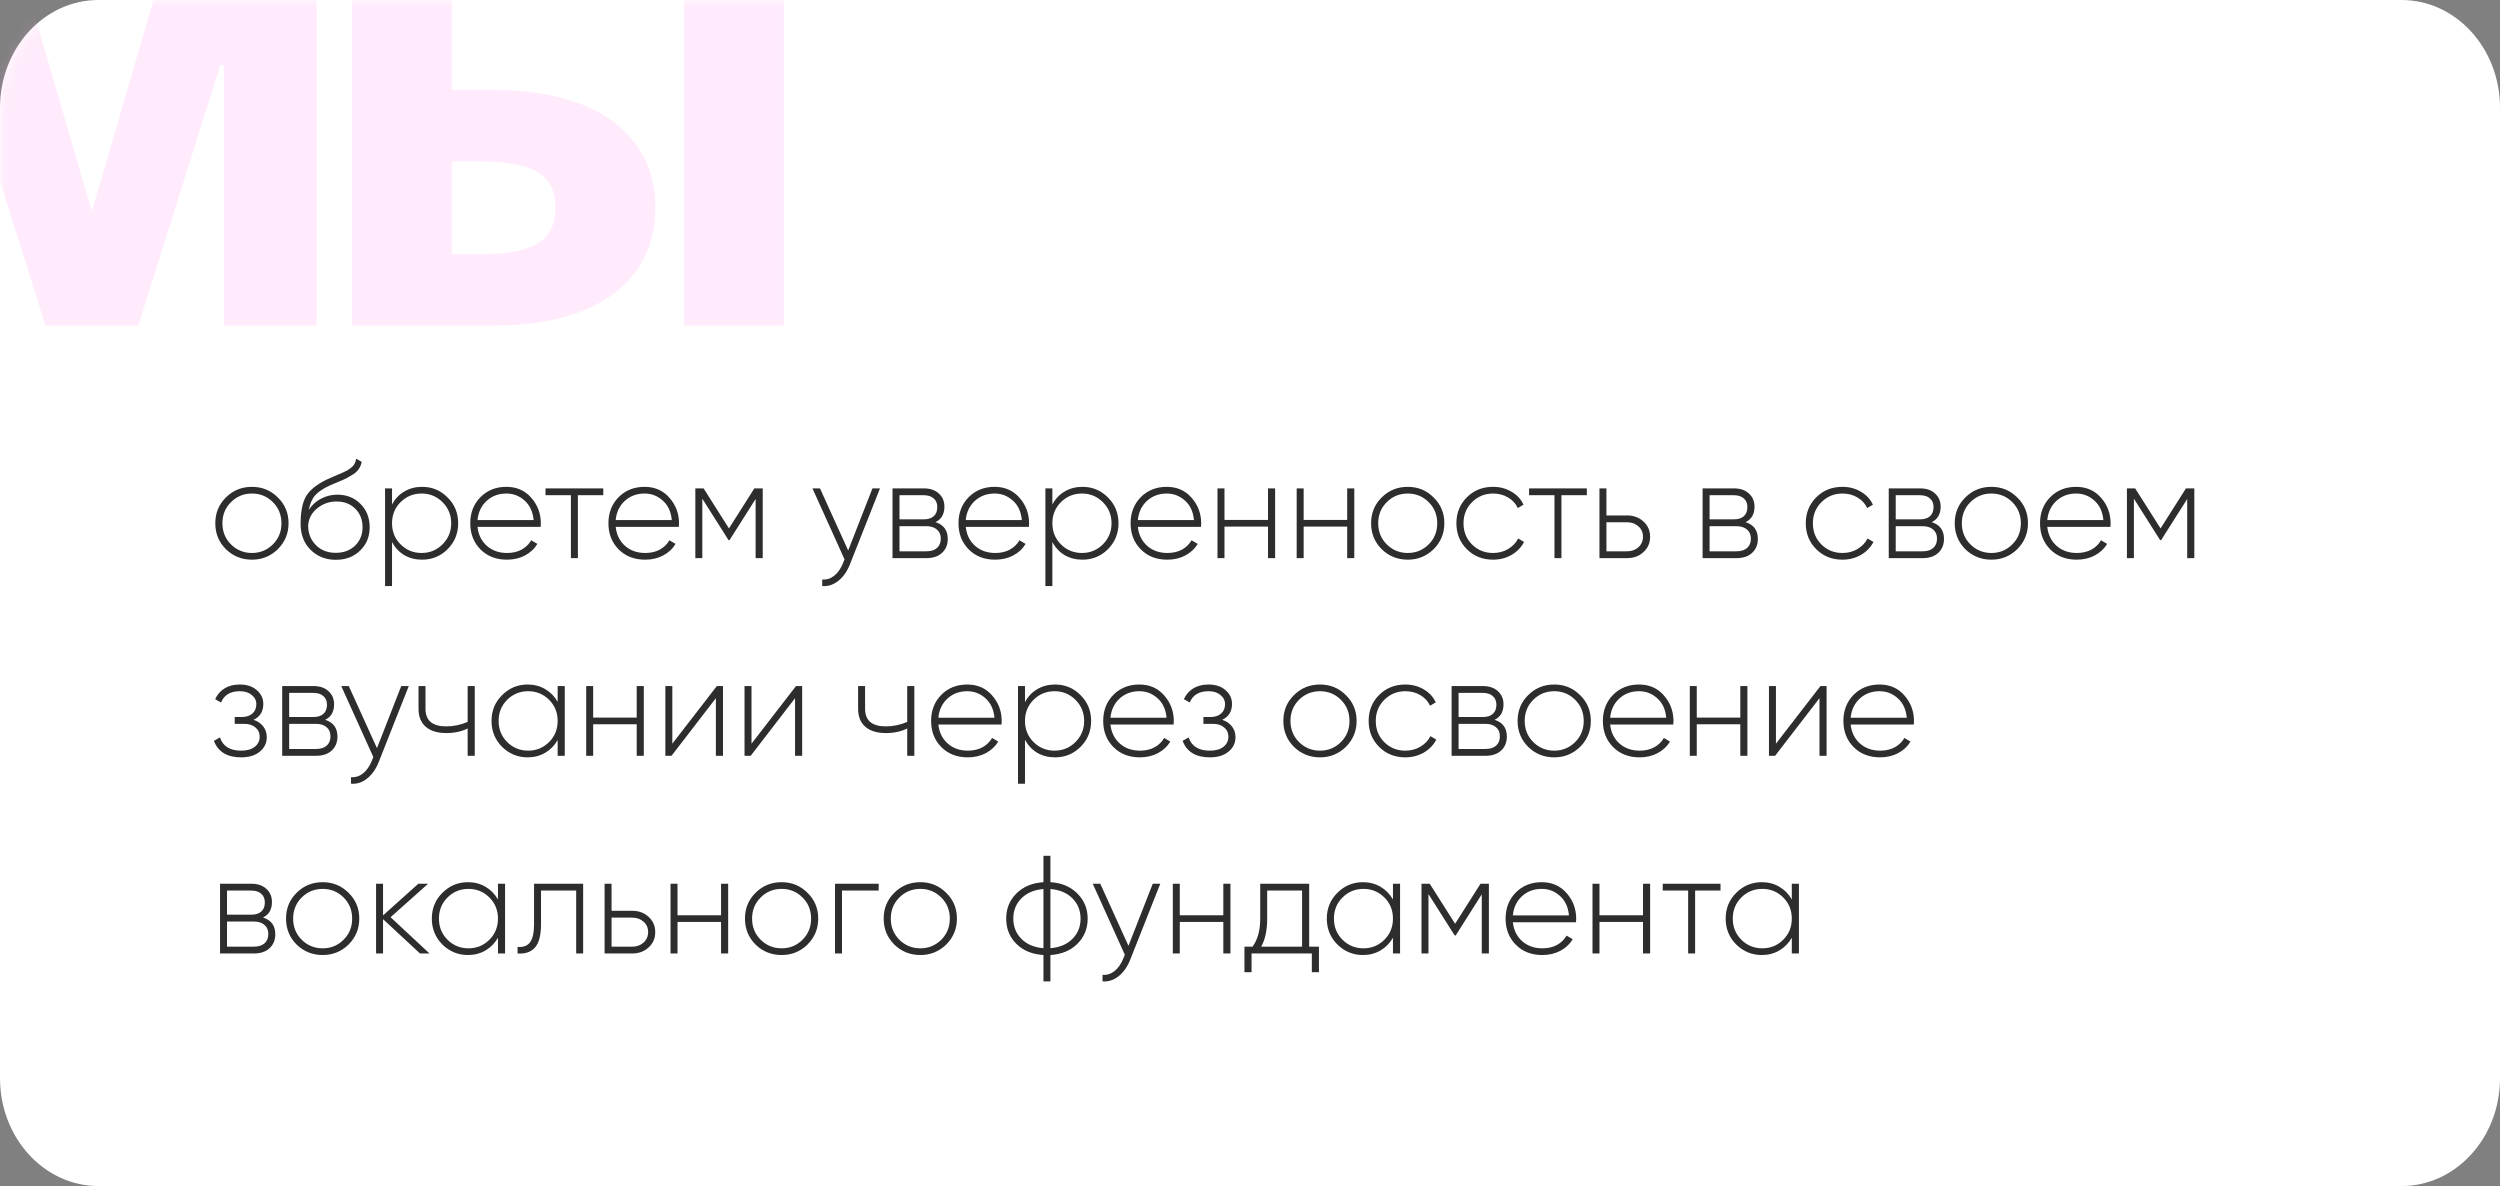
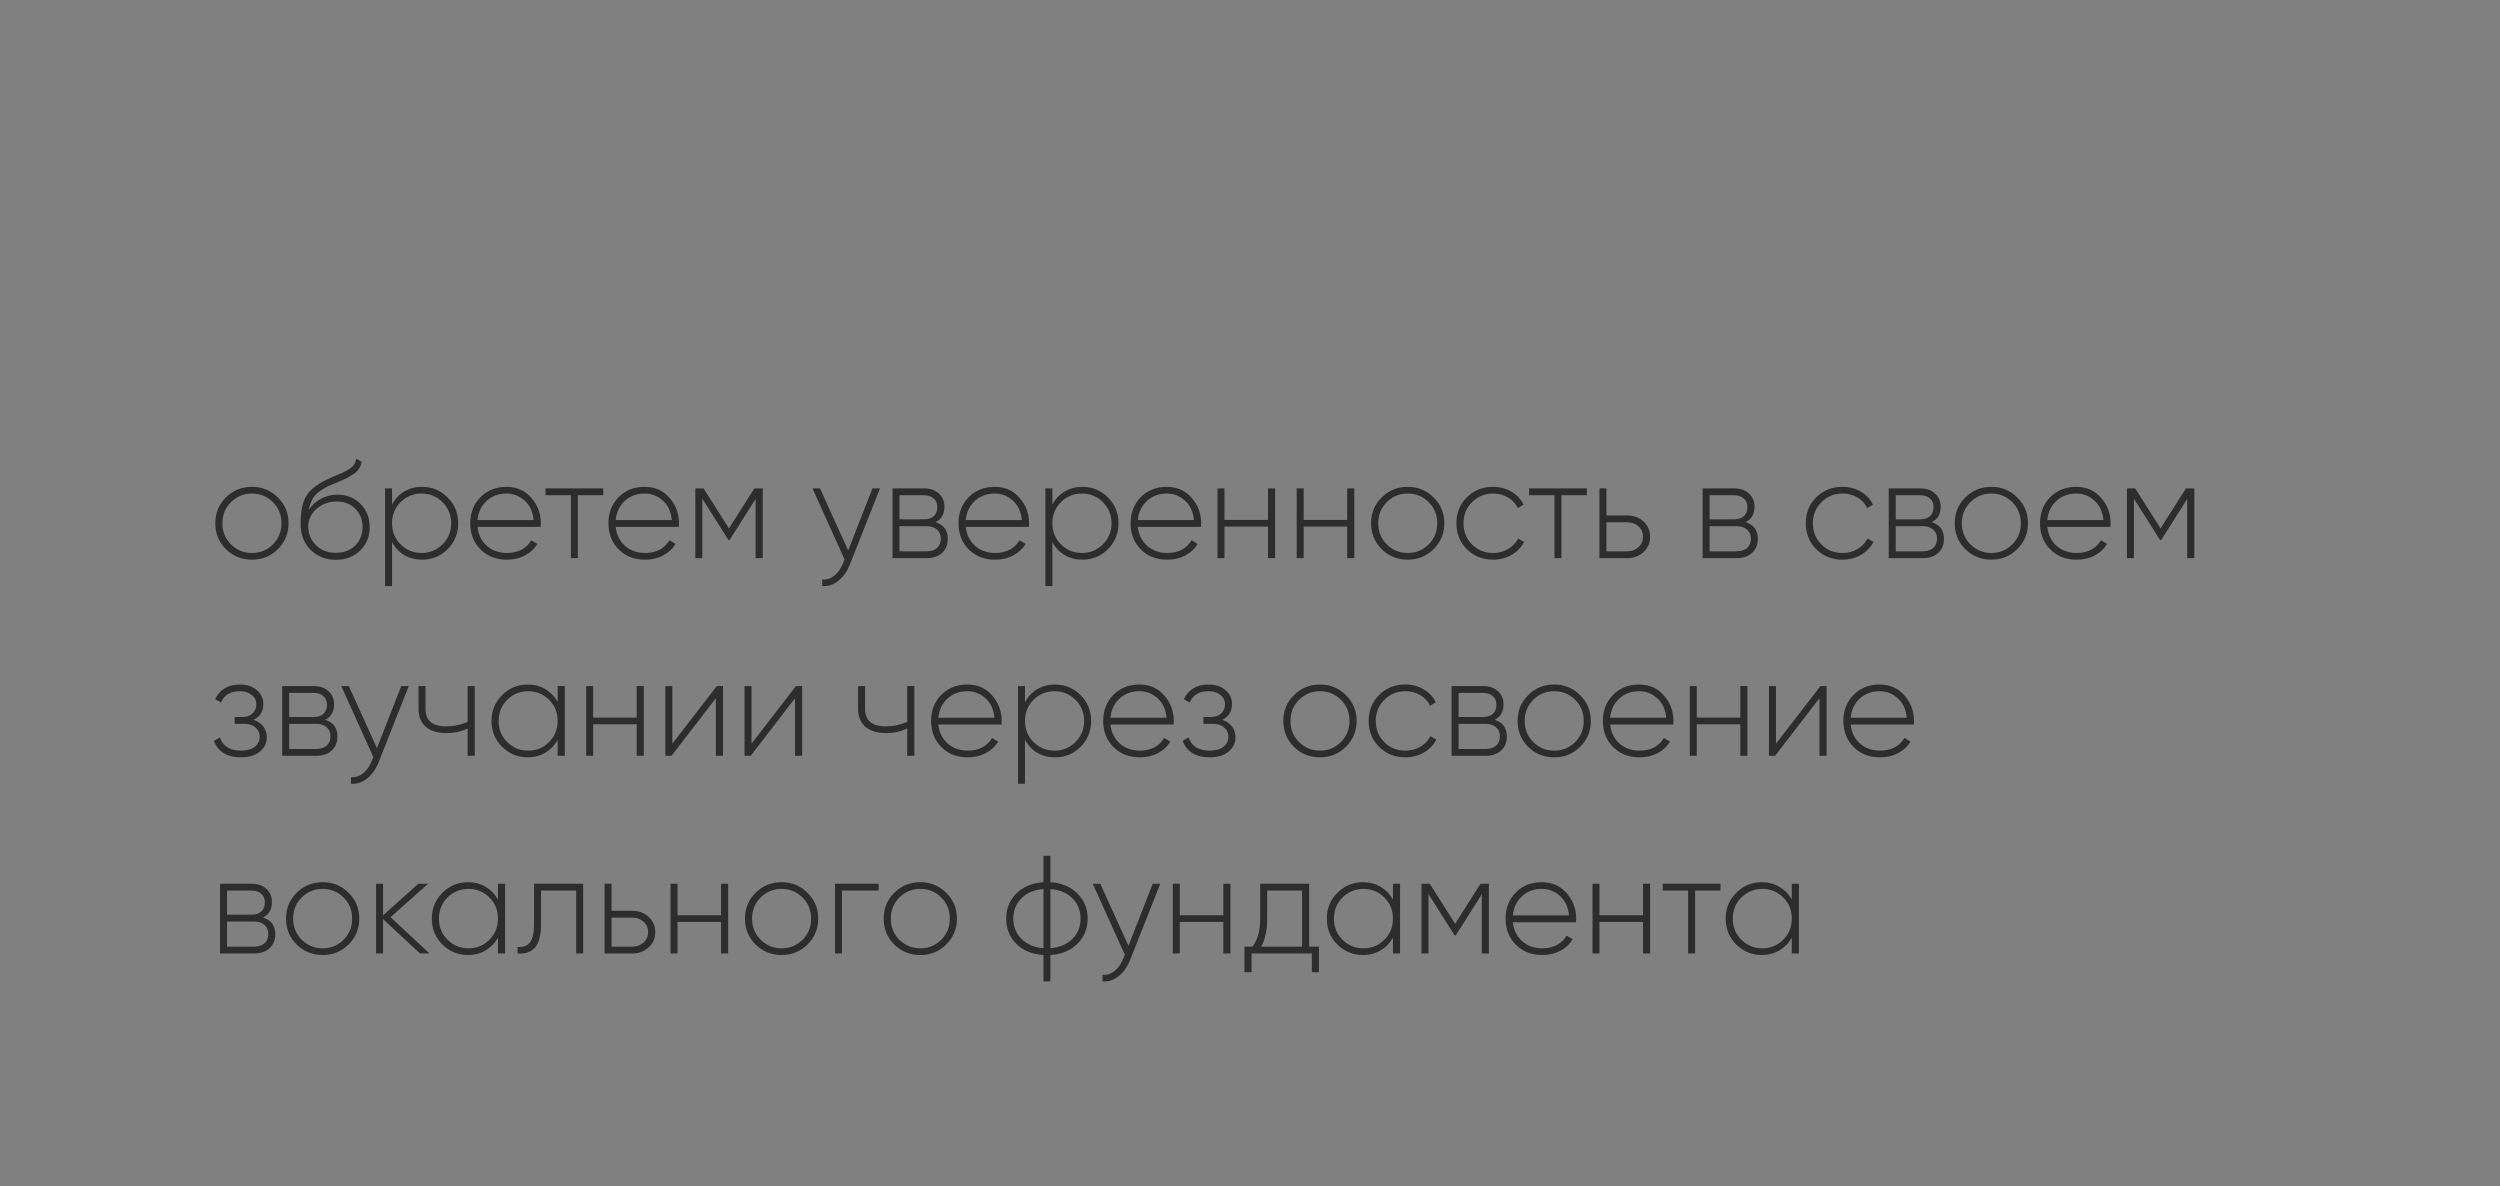
<svg xmlns="http://www.w3.org/2000/svg" width="215" height="102" viewBox="0 0 215 102" fill="none">
  <rect x="0" y="0" width="215" height="102" fill="#808080" stroke="none" />
-   <path d="M0 9.273C0 4.152 3.792 0 8.47 0H206.53C211.208 0 215 4.152 215 9.273V92.727C215 97.849 211.208 102 206.53 102H8.47C3.792 102 0 97.849 0 92.727V9.273Z" fill="white" />
  <mask id="mask0_1532_223" style="mask-type:alpha" maskUnits="userSpaceOnUse" x="0" y="0" width="215" height="102">
-     <path d="M0 9.273C0 4.152 3.792 0 8.47 0H206.53C211.208 0 215 4.152 215 9.273V92.727C215 97.849 211.208 102 206.53 102H8.47C3.792 102 0 97.849 0 92.727V9.273Z" fill="white" />
-   </mask>
+     </mask>
  <g mask="url(#mask0_1532_223)">
-     <path d="M27.234 -3.916V28H19.255V5.597H18.948L11.89 28H3.911L-3.148 5.597H-3.454V28H-11.434V-3.916H1.456L7.9 18.18L14.345 -3.916H27.234ZM30.284 28V-3.916H38.876V7.746H42.559C51.459 7.746 56.369 11.735 56.369 17.873C56.369 24.011 51.459 28 42.559 28H30.284ZM41.331 13.883H38.876V21.862H41.331C45.935 21.862 47.776 20.635 47.776 17.873C47.776 15.111 45.935 13.883 41.331 13.883ZM67.417 -3.916V28H58.824V-3.916H67.417Z" fill="#FF9DEB" fill-opacity="0.2" />
-   </g>
+     </g>
  <path d="M21.672 48.132C20.792 48.132 20.044 47.832 19.428 47.232C18.82 46.624 18.516 45.88 18.516 45C18.516 44.12 18.82 43.38 19.428 42.78C20.036 42.172 20.784 41.868 21.672 41.868C22.544 41.868 23.284 42.172 23.892 42.78C24.508 43.38 24.816 44.12 24.816 45C24.816 45.872 24.508 46.616 23.892 47.232C23.276 47.832 22.536 48.132 21.672 48.132ZM19.86 46.812C20.356 47.308 20.96 47.556 21.672 47.556C22.376 47.556 22.976 47.308 23.472 46.812C23.96 46.324 24.204 45.72 24.204 45C24.204 44.28 23.96 43.676 23.472 43.188C22.976 42.692 22.376 42.444 21.672 42.444C20.96 42.444 20.356 42.692 19.86 43.188C19.372 43.676 19.128 44.28 19.128 45C19.128 45.72 19.372 46.324 19.86 46.812ZM28.876 48.144C28.02 48.144 27.3 47.86 26.716 47.292C26.14 46.716 25.852 45.972 25.852 45.06C25.852 44.06 25.996 43.288 26.284 42.744C26.588 42.184 27.192 41.684 28.096 41.244L28.72 40.968C29.312 40.72 29.664 40.564 29.776 40.5C30.04 40.356 30.24 40.208 30.376 40.056C30.512 39.896 30.596 39.692 30.628 39.444L31.108 39.72C31.02 40.168 30.784 40.52 30.4 40.776C30.232 40.88 30.048 40.988 29.848 41.1C29.688 41.188 29.448 41.296 29.128 41.424L28.42 41.724C27.82 41.996 27.384 42.284 27.112 42.588C26.84 42.892 26.656 43.312 26.56 43.848C26.832 43.424 27.188 43.1 27.628 42.876C28.068 42.652 28.528 42.54 29.008 42.54C29.808 42.54 30.472 42.804 31 43.332C31.528 43.86 31.792 44.532 31.792 45.348C31.792 46.156 31.516 46.824 30.964 47.352C30.428 47.88 29.732 48.144 28.876 48.144ZM28.876 47.544C29.548 47.544 30.1 47.34 30.532 46.932C30.964 46.508 31.18 45.98 31.18 45.348C31.18 44.7 30.972 44.168 30.556 43.752C30.14 43.336 29.6 43.128 28.936 43.128C28.328 43.128 27.78 43.32 27.292 43.704C26.812 44.088 26.548 44.584 26.5 45.192C26.5 45.872 26.724 46.436 27.172 46.884C27.612 47.324 28.18 47.544 28.876 47.544ZM36.295 41.868C37.159 41.868 37.891 42.172 38.491 42.78C39.099 43.38 39.403 44.12 39.403 45C39.403 45.88 39.099 46.624 38.491 47.232C37.891 47.832 37.159 48.132 36.295 48.132C35.727 48.132 35.215 48 34.759 47.736C34.311 47.464 33.963 47.088 33.715 46.608V50.4H33.115V42H33.715V43.392C33.963 42.912 34.311 42.54 34.759 42.276C35.215 42.004 35.727 41.868 36.295 41.868ZM34.447 46.812C34.943 47.308 35.547 47.556 36.259 47.556C36.963 47.556 37.563 47.308 38.059 46.812C38.555 46.316 38.803 45.712 38.803 45C38.803 44.288 38.555 43.684 38.059 43.188C37.563 42.692 36.963 42.444 36.259 42.444C35.547 42.444 34.943 42.692 34.447 43.188C33.959 43.676 33.715 44.28 33.715 45C33.715 45.72 33.959 46.324 34.447 46.812ZM43.55 41.868C44.43 41.868 45.142 42.18 45.686 42.804C46.238 43.428 46.514 44.168 46.514 45.024C46.514 45.04 46.51 45.088 46.502 45.168C46.502 45.248 46.502 45.296 46.502 45.312H41.066C41.138 45.984 41.406 46.528 41.87 46.944C42.334 47.352 42.914 47.556 43.61 47.556C44.082 47.556 44.498 47.46 44.858 47.268C45.218 47.068 45.494 46.8 45.686 46.464L46.214 46.776C45.966 47.192 45.61 47.524 45.146 47.772C44.69 48.012 44.174 48.132 43.598 48.132C42.67 48.132 41.914 47.84 41.33 47.256C40.738 46.664 40.442 45.912 40.442 45C40.442 44.104 40.73 43.36 41.306 42.768C41.898 42.168 42.646 41.868 43.55 41.868ZM43.55 42.444C42.878 42.444 42.31 42.656 41.846 43.08C41.39 43.504 41.13 44.052 41.066 44.724H45.89C45.826 44.012 45.57 43.456 45.122 43.056C44.674 42.648 44.15 42.444 43.55 42.444ZM46.914 42H51.882V42.588H49.698V48H49.098V42.588H46.914V42ZM55.433 41.868C56.313 41.868 57.025 42.18 57.569 42.804C58.121 43.428 58.397 44.168 58.397 45.024C58.397 45.04 58.393 45.088 58.385 45.168C58.385 45.248 58.385 45.296 58.385 45.312H52.949C53.021 45.984 53.289 46.528 53.753 46.944C54.217 47.352 54.797 47.556 55.493 47.556C55.965 47.556 56.381 47.46 56.741 47.268C57.101 47.068 57.377 46.8 57.569 46.464L58.097 46.776C57.849 47.192 57.493 47.524 57.029 47.772C56.573 48.012 56.057 48.132 55.481 48.132C54.553 48.132 53.797 47.84 53.213 47.256C52.621 46.664 52.325 45.912 52.325 45C52.325 44.104 52.613 43.36 53.189 42.768C53.781 42.168 54.529 41.868 55.433 41.868ZM55.433 42.444C54.761 42.444 54.193 42.656 53.729 43.08C53.273 43.504 53.013 44.052 52.949 44.724H57.773C57.709 44.012 57.453 43.456 57.005 43.056C56.557 42.648 56.033 42.444 55.433 42.444ZM64.875 42H65.595V48H64.983V42.912L62.739 46.452H62.655L60.399 42.888V48H59.799V42H60.507L62.691 45.444L64.875 42ZM72.943 47.34L75.031 42H75.679L73.087 48.552C72.847 49.152 72.515 49.62 72.091 49.956C71.667 50.292 71.207 50.44 70.711 50.4V49.836C71.087 49.868 71.431 49.76 71.743 49.512C72.055 49.264 72.307 48.904 72.499 48.432L72.631 48.108L69.871 42H70.519L72.943 47.34ZM80.452 44.904C81.156 45.128 81.508 45.608 81.508 46.344C81.508 46.84 81.344 47.24 81.016 47.544C80.696 47.848 80.244 48 79.66 48H76.756V42H79.432C79.992 42 80.428 42.148 80.74 42.444C81.06 42.732 81.22 43.108 81.22 43.572C81.22 44.212 80.964 44.656 80.452 44.904ZM79.432 42.588H77.356V44.664H79.432C79.816 44.664 80.108 44.572 80.308 44.388C80.508 44.204 80.608 43.944 80.608 43.608C80.608 43.288 80.504 43.04 80.296 42.864C80.096 42.68 79.808 42.588 79.432 42.588ZM77.356 47.412H79.66C80.06 47.412 80.368 47.316 80.584 47.124C80.8 46.932 80.908 46.664 80.908 46.32C80.908 45.984 80.796 45.724 80.572 45.54C80.356 45.348 80.052 45.252 79.66 45.252H77.356V47.412ZM85.538 41.868C86.418 41.868 87.13 42.18 87.674 42.804C88.226 43.428 88.502 44.168 88.502 45.024C88.502 45.04 88.498 45.088 88.49 45.168C88.49 45.248 88.49 45.296 88.49 45.312H83.054C83.126 45.984 83.394 46.528 83.858 46.944C84.322 47.352 84.902 47.556 85.598 47.556C86.07 47.556 86.486 47.46 86.846 47.268C87.206 47.068 87.482 46.8 87.674 46.464L88.202 46.776C87.954 47.192 87.598 47.524 87.134 47.772C86.678 48.012 86.162 48.132 85.586 48.132C84.658 48.132 83.902 47.84 83.318 47.256C82.726 46.664 82.43 45.912 82.43 45C82.43 44.104 82.718 43.36 83.294 42.768C83.886 42.168 84.634 41.868 85.538 41.868ZM85.538 42.444C84.866 42.444 84.298 42.656 83.834 43.08C83.378 43.504 83.118 44.052 83.054 44.724H87.878C87.814 44.012 87.558 43.456 87.11 43.056C86.662 42.648 86.138 42.444 85.538 42.444ZM93.085 41.868C93.948 41.868 94.68 42.172 95.281 42.78C95.888 43.38 96.192 44.12 96.192 45C96.192 45.88 95.888 46.624 95.281 47.232C94.68 47.832 93.948 48.132 93.085 48.132C92.516 48.132 92.004 48 91.549 47.736C91.1 47.464 90.752 47.088 90.504 46.608V50.4H89.904V42H90.504V43.392C90.752 42.912 91.1 42.54 91.549 42.276C92.004 42.004 92.516 41.868 93.085 41.868ZM91.237 46.812C91.733 47.308 92.337 47.556 93.049 47.556C93.752 47.556 94.353 47.308 94.849 46.812C95.344 46.316 95.593 45.712 95.593 45C95.593 44.288 95.344 43.684 94.849 43.188C94.353 42.692 93.752 42.444 93.049 42.444C92.337 42.444 91.733 42.692 91.237 43.188C90.749 43.676 90.504 44.28 90.504 45C90.504 45.72 90.749 46.324 91.237 46.812ZM100.339 41.868C101.219 41.868 101.931 42.18 102.475 42.804C103.027 43.428 103.303 44.168 103.303 45.024C103.303 45.04 103.299 45.088 103.291 45.168C103.291 45.248 103.291 45.296 103.291 45.312H97.855C97.927 45.984 98.195 46.528 98.659 46.944C99.123 47.352 99.703 47.556 100.399 47.556C100.871 47.556 101.287 47.46 101.647 47.268C102.007 47.068 102.283 46.8 102.475 46.464L103.003 46.776C102.755 47.192 102.399 47.524 101.935 47.772C101.479 48.012 100.963 48.132 100.387 48.132C99.459 48.132 98.703 47.84 98.119 47.256C97.527 46.664 97.231 45.912 97.231 45C97.231 44.104 97.519 43.36 98.095 42.768C98.687 42.168 99.435 41.868 100.339 41.868ZM100.339 42.444C99.667 42.444 99.099 42.656 98.635 43.08C98.179 43.504 97.919 44.052 97.855 44.724H102.679C102.615 44.012 102.359 43.456 101.911 43.056C101.463 42.648 100.939 42.444 100.339 42.444ZM109.049 44.712V42H109.661V48H109.049V45.288H105.305V48H104.705V42H105.305V44.712H109.049ZM115.858 44.712V42H116.47V48H115.858V45.288H112.114V48H111.514V42H112.114V44.712H115.858ZM121.07 48.132C120.19 48.132 119.442 47.832 118.826 47.232C118.218 46.624 117.914 45.88 117.914 45C117.914 44.12 118.218 43.38 118.826 42.78C119.434 42.172 120.182 41.868 121.07 41.868C121.942 41.868 122.682 42.172 123.29 42.78C123.906 43.38 124.214 44.12 124.214 45C124.214 45.872 123.906 46.616 123.29 47.232C122.674 47.832 121.934 48.132 121.07 48.132ZM119.258 46.812C119.754 47.308 120.358 47.556 121.07 47.556C121.774 47.556 122.374 47.308 122.87 46.812C123.358 46.324 123.602 45.72 123.602 45C123.602 44.28 123.358 43.676 122.87 43.188C122.374 42.692 121.774 42.444 121.07 42.444C120.358 42.444 119.754 42.692 119.258 43.188C118.77 43.676 118.526 44.28 118.526 45C118.526 45.72 118.77 46.324 119.258 46.812ZM128.406 48.132C127.502 48.132 126.75 47.832 126.15 47.232C125.55 46.632 125.25 45.888 125.25 45C125.25 44.112 125.55 43.368 126.15 42.768C126.75 42.168 127.502 41.868 128.406 41.868C128.99 41.868 129.518 42.008 129.99 42.288C130.462 42.56 130.806 42.932 131.022 43.404L130.53 43.692C130.354 43.308 130.074 43.004 129.69 42.78C129.314 42.556 128.886 42.444 128.406 42.444C127.694 42.444 127.09 42.692 126.594 43.188C126.106 43.676 125.862 44.28 125.862 45C125.862 45.728 126.106 46.336 126.594 46.824C127.082 47.312 127.686 47.556 128.406 47.556C128.886 47.556 129.314 47.444 129.69 47.22C130.074 46.996 130.366 46.692 130.566 46.308L131.07 46.608C130.83 47.072 130.47 47.444 129.99 47.724C129.51 47.996 128.982 48.132 128.406 48.132ZM131.5 42H136.468V42.588H134.284V48H133.684V42.588H131.5V42ZM138.153 44.328H139.929C140.489 44.328 140.957 44.5 141.333 44.844C141.717 45.188 141.909 45.628 141.909 46.164C141.909 46.7 141.717 47.14 141.333 47.484C140.957 47.828 140.489 48 139.929 48H137.553V42H138.153V44.328ZM138.153 47.412H139.929C140.321 47.412 140.645 47.296 140.901 47.064C141.165 46.824 141.297 46.524 141.297 46.164C141.297 45.788 141.165 45.488 140.901 45.264C140.645 45.032 140.321 44.916 139.929 44.916H138.153V47.412ZM150.12 44.904C150.824 45.128 151.176 45.608 151.176 46.344C151.176 46.84 151.012 47.24 150.684 47.544C150.364 47.848 149.912 48 149.328 48H146.424V42H149.1C149.66 42 150.096 42.148 150.408 42.444C150.728 42.732 150.888 43.108 150.888 43.572C150.888 44.212 150.632 44.656 150.12 44.904ZM149.1 42.588H147.024V44.664H149.1C149.484 44.664 149.776 44.572 149.976 44.388C150.176 44.204 150.276 43.944 150.276 43.608C150.276 43.288 150.172 43.04 149.964 42.864C149.764 42.68 149.476 42.588 149.1 42.588ZM147.024 47.412H149.328C149.728 47.412 150.036 47.316 150.252 47.124C150.468 46.932 150.576 46.664 150.576 46.32C150.576 45.984 150.464 45.724 150.24 45.54C150.024 45.348 149.72 45.252 149.328 45.252H147.024V47.412ZM158.453 48.132C157.549 48.132 156.797 47.832 156.197 47.232C155.597 46.632 155.297 45.888 155.297 45C155.297 44.112 155.597 43.368 156.197 42.768C156.797 42.168 157.549 41.868 158.453 41.868C159.037 41.868 159.565 42.008 160.037 42.288C160.509 42.56 160.853 42.932 161.069 43.404L160.577 43.692C160.401 43.308 160.121 43.004 159.737 42.78C159.361 42.556 158.933 42.444 158.453 42.444C157.741 42.444 157.137 42.692 156.641 43.188C156.153 43.676 155.909 44.28 155.909 45C155.909 45.728 156.153 46.336 156.641 46.824C157.129 47.312 157.733 47.556 158.453 47.556C158.933 47.556 159.361 47.444 159.737 47.22C160.121 46.996 160.413 46.692 160.613 46.308L161.117 46.608C160.877 47.072 160.517 47.444 160.037 47.724C159.557 47.996 159.029 48.132 158.453 48.132ZM166.128 44.904C166.832 45.128 167.184 45.608 167.184 46.344C167.184 46.84 167.02 47.24 166.692 47.544C166.372 47.848 165.92 48 165.336 48H162.432V42H165.108C165.668 42 166.104 42.148 166.416 42.444C166.736 42.732 166.896 43.108 166.896 43.572C166.896 44.212 166.64 44.656 166.128 44.904ZM165.108 42.588H163.032V44.664H165.108C165.492 44.664 165.784 44.572 165.984 44.388C166.184 44.204 166.284 43.944 166.284 43.608C166.284 43.288 166.18 43.04 165.972 42.864C165.772 42.68 165.484 42.588 165.108 42.588ZM163.032 47.412H165.336C165.736 47.412 166.044 47.316 166.26 47.124C166.476 46.932 166.584 46.664 166.584 46.32C166.584 45.984 166.472 45.724 166.248 45.54C166.032 45.348 165.728 45.252 165.336 45.252H163.032V47.412ZM171.262 48.132C170.382 48.132 169.634 47.832 169.018 47.232C168.41 46.624 168.106 45.88 168.106 45C168.106 44.12 168.41 43.38 169.018 42.78C169.626 42.172 170.374 41.868 171.262 41.868C172.134 41.868 172.874 42.172 173.482 42.78C174.098 43.38 174.406 44.12 174.406 45C174.406 45.872 174.098 46.616 173.482 47.232C172.866 47.832 172.126 48.132 171.262 48.132ZM169.45 46.812C169.946 47.308 170.55 47.556 171.262 47.556C171.966 47.556 172.566 47.308 173.062 46.812C173.55 46.324 173.794 45.72 173.794 45C173.794 44.28 173.55 43.676 173.062 43.188C172.566 42.692 171.966 42.444 171.262 42.444C170.55 42.444 169.946 42.692 169.45 43.188C168.962 43.676 168.718 44.28 168.718 45C168.718 45.72 168.962 46.324 169.45 46.812ZM178.55 41.868C179.43 41.868 180.142 42.18 180.686 42.804C181.238 43.428 181.514 44.168 181.514 45.024C181.514 45.04 181.51 45.088 181.502 45.168C181.502 45.248 181.502 45.296 181.502 45.312H176.066C176.138 45.984 176.406 46.528 176.87 46.944C177.334 47.352 177.914 47.556 178.61 47.556C179.082 47.556 179.498 47.46 179.858 47.268C180.218 47.068 180.494 46.8 180.686 46.464L181.214 46.776C180.966 47.192 180.61 47.524 180.146 47.772C179.69 48.012 179.174 48.132 178.598 48.132C177.67 48.132 176.914 47.84 176.33 47.256C175.738 46.664 175.442 45.912 175.442 45C175.442 44.104 175.73 43.36 176.306 42.768C176.898 42.168 177.646 41.868 178.55 41.868ZM178.55 42.444C177.878 42.444 177.31 42.656 176.846 43.08C176.39 43.504 176.13 44.052 176.066 44.724H180.89C180.826 44.012 180.57 43.456 180.122 43.056C179.674 42.648 179.15 42.444 178.55 42.444ZM187.992 42H188.712V48H188.1V42.912L185.856 46.452H185.772L183.516 42.888V48H182.916V42H183.624L185.808 45.444L187.992 42ZM21.804 61.904C22.164 62.024 22.444 62.216 22.644 62.48C22.844 62.744 22.944 63.048 22.944 63.392C22.944 63.896 22.744 64.312 22.344 64.64C21.952 64.968 21.416 65.132 20.736 65.132C19.536 65.132 18.756 64.66 18.396 63.716L18.912 63.416C19.168 64.176 19.776 64.556 20.736 64.556C21.232 64.556 21.62 64.448 21.9 64.232C22.188 64.008 22.332 63.716 22.332 63.356C22.332 63.028 22.212 62.764 21.972 62.564C21.732 62.356 21.412 62.252 21.012 62.252H20.184V61.664H20.784C21.176 61.664 21.484 61.564 21.708 61.364C21.932 61.164 22.044 60.896 22.044 60.56C22.044 60.24 21.912 59.976 21.648 59.768C21.392 59.552 21.052 59.444 20.628 59.444C19.812 59.444 19.272 59.768 19.008 60.416L18.504 60.128C18.68 59.736 18.948 59.428 19.308 59.204C19.668 58.98 20.108 58.868 20.628 58.868C21.236 58.868 21.724 59.032 22.092 59.36C22.46 59.68 22.644 60.072 22.644 60.536C22.644 61.184 22.364 61.64 21.804 61.904ZM27.964 61.904C28.668 62.128 29.02 62.608 29.02 63.344C29.02 63.84 28.856 64.24 28.528 64.544C28.208 64.848 27.756 65 27.172 65H24.268V59H26.944C27.504 59 27.94 59.148 28.252 59.444C28.572 59.732 28.732 60.108 28.732 60.572C28.732 61.212 28.476 61.656 27.964 61.904ZM26.944 59.588H24.868V61.664H26.944C27.328 61.664 27.62 61.572 27.82 61.388C28.02 61.204 28.12 60.944 28.12 60.608C28.12 60.288 28.016 60.04 27.808 59.864C27.608 59.68 27.32 59.588 26.944 59.588ZM24.868 64.412H27.172C27.572 64.412 27.88 64.316 28.096 64.124C28.312 63.932 28.42 63.664 28.42 63.32C28.42 62.984 28.308 62.724 28.084 62.54C27.868 62.348 27.564 62.252 27.172 62.252H24.868V64.412ZM32.419 64.34L34.507 59H35.155L32.563 65.552C32.323 66.152 31.991 66.62 31.567 66.956C31.143 67.292 30.683 67.44 30.187 67.4V66.836C30.563 66.868 30.907 66.76 31.219 66.512C31.531 66.264 31.783 65.904 31.975 65.432L32.107 65.108L29.347 59H29.995L32.419 64.34ZM40.217 62.084V59H40.829V65H40.217V62.648C39.689 62.912 39.081 63.044 38.393 63.044C37.625 63.044 37.033 62.864 36.617 62.504C36.201 62.144 35.993 61.628 35.993 60.956V59H36.593V60.956C36.593 61.964 37.185 62.468 38.369 62.468C39.017 62.468 39.633 62.34 40.217 62.084ZM47.958 60.356V59H48.57V65H47.958V63.644C47.694 64.108 47.338 64.472 46.89 64.736C46.442 65 45.938 65.132 45.378 65.132C44.53 65.132 43.798 64.832 43.182 64.232C42.574 63.624 42.27 62.88 42.27 62C42.27 61.12 42.574 60.38 43.182 59.78C43.79 59.172 44.522 58.868 45.378 58.868C45.938 58.868 46.442 59 46.89 59.264C47.338 59.528 47.694 59.892 47.958 60.356ZM43.614 63.812C44.11 64.308 44.714 64.556 45.426 64.556C46.13 64.556 46.73 64.308 47.226 63.812C47.714 63.324 47.958 62.72 47.958 62C47.958 61.28 47.714 60.676 47.226 60.188C46.73 59.692 46.13 59.444 45.426 59.444C44.714 59.444 44.11 59.692 43.614 60.188C43.126 60.676 42.882 61.28 42.882 62C42.882 62.72 43.126 63.324 43.614 63.812ZM54.756 61.712V59H55.368V65H54.756V62.288H51.012V65H50.412V59H51.012V61.712H54.756ZM57.821 63.956L61.649 59H62.177V65H61.565V60.044L57.749 65H57.221V59H57.821V63.956ZM64.629 63.956L68.457 59H68.986V65H68.374V60.044L64.558 65H64.029V59H64.629V63.956ZM78.021 62.084V59H78.633V65H78.021V62.648C77.493 62.912 76.885 63.044 76.197 63.044C75.429 63.044 74.837 62.864 74.421 62.504C74.005 62.144 73.797 61.628 73.797 60.956V59H74.397V60.956C74.397 61.964 74.989 62.468 76.173 62.468C76.821 62.468 77.437 62.34 78.021 62.084ZM83.183 58.868C84.063 58.868 84.775 59.18 85.319 59.804C85.871 60.428 86.147 61.168 86.147 62.024C86.147 62.04 86.143 62.088 86.135 62.168C86.135 62.248 86.135 62.296 86.135 62.312H80.699C80.771 62.984 81.039 63.528 81.503 63.944C81.967 64.352 82.547 64.556 83.243 64.556C83.715 64.556 84.131 64.46 84.491 64.268C84.851 64.068 85.127 63.8 85.319 63.464L85.847 63.776C85.599 64.192 85.243 64.524 84.779 64.772C84.323 65.012 83.807 65.132 83.231 65.132C82.303 65.132 81.547 64.84 80.963 64.256C80.371 63.664 80.075 62.912 80.075 62C80.075 61.104 80.363 60.36 80.939 59.768C81.531 59.168 82.279 58.868 83.183 58.868ZM83.183 59.444C82.511 59.444 81.943 59.656 81.479 60.08C81.023 60.504 80.763 61.052 80.699 61.724H85.523C85.459 61.012 85.203 60.456 84.755 60.056C84.307 59.648 83.783 59.444 83.183 59.444ZM90.729 58.868C91.593 58.868 92.325 59.172 92.925 59.78C93.533 60.38 93.837 61.12 93.837 62C93.837 62.88 93.533 63.624 92.925 64.232C92.325 64.832 91.593 65.132 90.729 65.132C90.161 65.132 89.649 65 89.193 64.736C88.745 64.464 88.397 64.088 88.149 63.608V67.4H87.549V59H88.149V60.392C88.397 59.912 88.745 59.54 89.193 59.276C89.649 59.004 90.161 58.868 90.729 58.868ZM88.881 63.812C89.377 64.308 89.981 64.556 90.693 64.556C91.397 64.556 91.997 64.308 92.493 63.812C92.989 63.316 93.237 62.712 93.237 62C93.237 61.288 92.989 60.684 92.493 60.188C91.997 59.692 91.397 59.444 90.693 59.444C89.981 59.444 89.377 59.692 88.881 60.188C88.393 60.676 88.149 61.28 88.149 62C88.149 62.72 88.393 63.324 88.881 63.812ZM97.983 58.868C98.863 58.868 99.575 59.18 100.119 59.804C100.671 60.428 100.947 61.168 100.947 62.024C100.947 62.04 100.943 62.088 100.935 62.168C100.935 62.248 100.935 62.296 100.935 62.312H95.499C95.571 62.984 95.839 63.528 96.303 63.944C96.767 64.352 97.347 64.556 98.043 64.556C98.515 64.556 98.931 64.46 99.291 64.268C99.651 64.068 99.927 63.8 100.119 63.464L100.647 63.776C100.399 64.192 100.043 64.524 99.579 64.772C99.123 65.012 98.607 65.132 98.031 65.132C97.103 65.132 96.347 64.84 95.763 64.256C95.171 63.664 94.875 62.912 94.875 62C94.875 61.104 95.163 60.36 95.739 59.768C96.331 59.168 97.079 58.868 97.983 58.868ZM97.983 59.444C97.311 59.444 96.743 59.656 96.279 60.08C95.823 60.504 95.563 61.052 95.499 61.724H100.323C100.259 61.012 100.003 60.456 99.555 60.056C99.107 59.648 98.583 59.444 97.983 59.444ZM105.113 61.904C105.473 62.024 105.753 62.216 105.953 62.48C106.153 62.744 106.253 63.048 106.253 63.392C106.253 63.896 106.053 64.312 105.653 64.64C105.261 64.968 104.725 65.132 104.045 65.132C102.845 65.132 102.065 64.66 101.705 63.716L102.221 63.416C102.477 64.176 103.085 64.556 104.045 64.556C104.541 64.556 104.929 64.448 105.209 64.232C105.497 64.008 105.641 63.716 105.641 63.356C105.641 63.028 105.521 62.764 105.281 62.564C105.041 62.356 104.721 62.252 104.321 62.252H103.493V61.664H104.093C104.485 61.664 104.793 61.564 105.017 61.364C105.241 61.164 105.353 60.896 105.353 60.56C105.353 60.24 105.221 59.976 104.957 59.768C104.701 59.552 104.361 59.444 103.937 59.444C103.121 59.444 102.581 59.768 102.317 60.416L101.813 60.128C101.989 59.736 102.257 59.428 102.617 59.204C102.977 58.98 103.417 58.868 103.937 58.868C104.545 58.868 105.033 59.032 105.401 59.36C105.769 59.68 105.953 60.072 105.953 60.536C105.953 61.184 105.673 61.64 105.113 61.904ZM113.524 65.132C112.644 65.132 111.896 64.832 111.28 64.232C110.672 63.624 110.368 62.88 110.368 62C110.368 61.12 110.672 60.38 111.28 59.78C111.888 59.172 112.636 58.868 113.524 58.868C114.396 58.868 115.136 59.172 115.744 59.78C116.36 60.38 116.668 61.12 116.668 62C116.668 62.872 116.36 63.616 115.744 64.232C115.128 64.832 114.388 65.132 113.524 65.132ZM111.712 63.812C112.208 64.308 112.812 64.556 113.524 64.556C114.228 64.556 114.828 64.308 115.324 63.812C115.812 63.324 116.056 62.72 116.056 62C116.056 61.28 115.812 60.676 115.324 60.188C114.828 59.692 114.228 59.444 113.524 59.444C112.812 59.444 112.208 59.692 111.712 60.188C111.224 60.676 110.98 61.28 110.98 62C110.98 62.72 111.224 63.324 111.712 63.812ZM120.86 65.132C119.956 65.132 119.204 64.832 118.604 64.232C118.004 63.632 117.704 62.888 117.704 62C117.704 61.112 118.004 60.368 118.604 59.768C119.204 59.168 119.956 58.868 120.86 58.868C121.444 58.868 121.972 59.008 122.444 59.288C122.916 59.56 123.26 59.932 123.476 60.404L122.984 60.692C122.808 60.308 122.528 60.004 122.144 59.78C121.768 59.556 121.34 59.444 120.86 59.444C120.148 59.444 119.544 59.692 119.048 60.188C118.56 60.676 118.316 61.28 118.316 62C118.316 62.728 118.56 63.336 119.048 63.824C119.536 64.312 120.14 64.556 120.86 64.556C121.34 64.556 121.768 64.444 122.144 64.22C122.528 63.996 122.82 63.692 123.02 63.308L123.523 63.608C123.284 64.072 122.924 64.444 122.444 64.724C121.964 64.996 121.436 65.132 120.86 65.132ZM128.534 61.904C129.238 62.128 129.59 62.608 129.59 63.344C129.59 63.84 129.426 64.24 129.098 64.544C128.778 64.848 128.326 65 127.742 65H124.838V59H127.514C128.074 59 128.51 59.148 128.822 59.444C129.142 59.732 129.302 60.108 129.302 60.572C129.302 61.212 129.046 61.656 128.534 61.904ZM127.514 59.588H125.438V61.664H127.514C127.898 61.664 128.19 61.572 128.39 61.388C128.59 61.204 128.69 60.944 128.69 60.608C128.69 60.288 128.586 60.04 128.378 59.864C128.178 59.68 127.89 59.588 127.514 59.588ZM125.438 64.412H127.742C128.142 64.412 128.45 64.316 128.666 64.124C128.882 63.932 128.99 63.664 128.99 63.32C128.99 62.984 128.878 62.724 128.654 62.54C128.438 62.348 128.134 62.252 127.742 62.252H125.438V64.412ZM133.668 65.132C132.788 65.132 132.04 64.832 131.424 64.232C130.816 63.624 130.512 62.88 130.512 62C130.512 61.12 130.816 60.38 131.424 59.78C132.032 59.172 132.78 58.868 133.668 58.868C134.54 58.868 135.28 59.172 135.888 59.78C136.504 60.38 136.812 61.12 136.812 62C136.812 62.872 136.504 63.616 135.888 64.232C135.272 64.832 134.532 65.132 133.668 65.132ZM131.856 63.812C132.352 64.308 132.956 64.556 133.668 64.556C134.372 64.556 134.972 64.308 135.468 63.812C135.956 63.324 136.2 62.72 136.2 62C136.2 61.28 135.956 60.676 135.468 60.188C134.972 59.692 134.372 59.444 133.668 59.444C132.956 59.444 132.352 59.692 131.856 60.188C131.368 60.676 131.124 61.28 131.124 62C131.124 62.72 131.368 63.324 131.856 63.812ZM140.956 58.868C141.836 58.868 142.548 59.18 143.092 59.804C143.644 60.428 143.92 61.168 143.92 62.024C143.92 62.04 143.916 62.088 143.908 62.168C143.908 62.248 143.908 62.296 143.908 62.312H138.472C138.544 62.984 138.812 63.528 139.276 63.944C139.74 64.352 140.32 64.556 141.016 64.556C141.488 64.556 141.904 64.46 142.264 64.268C142.624 64.068 142.9 63.8 143.092 63.464L143.62 63.776C143.372 64.192 143.016 64.524 142.552 64.772C142.096 65.012 141.58 65.132 141.004 65.132C140.076 65.132 139.32 64.84 138.736 64.256C138.144 63.664 137.848 62.912 137.848 62C137.848 61.104 138.136 60.36 138.712 59.768C139.304 59.168 140.052 58.868 140.956 58.868ZM140.956 59.444C140.284 59.444 139.716 59.656 139.252 60.08C138.796 60.504 138.536 61.052 138.472 61.724H143.296C143.232 61.012 142.976 60.456 142.528 60.056C142.08 59.648 141.556 59.444 140.956 59.444ZM149.666 61.712V59H150.278V65H149.666V62.288H145.922V65H145.322V59H145.922V61.712H149.666ZM152.731 63.956L156.559 59H157.087V65H156.475V60.044L152.659 65H152.131V59H152.731V63.956ZM161.64 58.868C162.52 58.868 163.232 59.18 163.776 59.804C164.328 60.428 164.604 61.168 164.604 62.024C164.604 62.04 164.6 62.088 164.592 62.168C164.592 62.248 164.592 62.296 164.592 62.312H159.156C159.228 62.984 159.496 63.528 159.96 63.944C160.424 64.352 161.004 64.556 161.7 64.556C162.172 64.556 162.588 64.46 162.948 64.268C163.308 64.068 163.584 63.8 163.776 63.464L164.304 63.776C164.056 64.192 163.7 64.524 163.236 64.772C162.78 65.012 162.264 65.132 161.688 65.132C160.76 65.132 160.004 64.84 159.42 64.256C158.828 63.664 158.532 62.912 158.532 62C158.532 61.104 158.82 60.36 159.396 59.768C159.988 59.168 160.736 58.868 161.64 58.868ZM161.64 59.444C160.968 59.444 160.4 59.656 159.936 60.08C159.48 60.504 159.22 61.052 159.156 61.724H163.98C163.916 61.012 163.66 60.456 163.212 60.056C162.764 59.648 162.24 59.444 161.64 59.444ZM22.62 78.904C23.324 79.128 23.676 79.608 23.676 80.344C23.676 80.84 23.512 81.24 23.184 81.544C22.864 81.848 22.412 82 21.828 82H18.924V76H21.6C22.16 76 22.596 76.148 22.908 76.444C23.228 76.732 23.388 77.108 23.388 77.572C23.388 78.212 23.132 78.656 22.62 78.904ZM21.6 76.588H19.524V78.664H21.6C21.984 78.664 22.276 78.572 22.476 78.388C22.676 78.204 22.776 77.944 22.776 77.608C22.776 77.288 22.672 77.04 22.464 76.864C22.264 76.68 21.976 76.588 21.6 76.588ZM19.524 81.412H21.828C22.228 81.412 22.536 81.316 22.752 81.124C22.968 80.932 23.076 80.664 23.076 80.32C23.076 79.984 22.964 79.724 22.74 79.54C22.524 79.348 22.22 79.252 21.828 79.252H19.524V81.412ZM27.754 82.132C26.874 82.132 26.126 81.832 25.51 81.232C24.902 80.624 24.598 79.88 24.598 79C24.598 78.12 24.902 77.38 25.51 76.78C26.118 76.172 26.866 75.868 27.754 75.868C28.626 75.868 29.366 76.172 29.974 76.78C30.59 77.38 30.898 78.12 30.898 79C30.898 79.872 30.59 80.616 29.974 81.232C29.358 81.832 28.618 82.132 27.754 82.132ZM25.942 80.812C26.438 81.308 27.042 81.556 27.754 81.556C28.458 81.556 29.058 81.308 29.554 80.812C30.042 80.324 30.286 79.72 30.286 79C30.286 78.28 30.042 77.676 29.554 77.188C29.058 76.692 28.458 76.444 27.754 76.444C27.042 76.444 26.438 76.692 25.942 77.188C25.454 77.676 25.21 78.28 25.21 79C25.21 79.72 25.454 80.324 25.942 80.812ZM33.59 78.88L36.938 82H36.122L32.942 79.048V82H32.342V76H32.942V78.724L35.978 76H36.818L33.59 78.88ZM42.825 77.356V76H43.437V82H42.825V80.644C42.561 81.108 42.205 81.472 41.757 81.736C41.309 82 40.805 82.132 40.245 82.132C39.397 82.132 38.665 81.832 38.049 81.232C37.441 80.624 37.137 79.88 37.137 79C37.137 78.12 37.441 77.38 38.049 76.78C38.657 76.172 39.389 75.868 40.245 75.868C40.805 75.868 41.309 76 41.757 76.264C42.205 76.528 42.561 76.892 42.825 77.356ZM38.481 80.812C38.977 81.308 39.581 81.556 40.293 81.556C40.997 81.556 41.597 81.308 42.093 80.812C42.581 80.324 42.825 79.72 42.825 79C42.825 78.28 42.581 77.676 42.093 77.188C41.597 76.692 40.997 76.444 40.293 76.444C39.581 76.444 38.977 76.692 38.481 77.188C37.993 77.676 37.749 78.28 37.749 79C37.749 79.72 37.993 80.324 38.481 80.812ZM45.928 76H50.151V82H49.551V76.588H46.528V79.48C46.528 80.424 46.355 81.092 46.011 81.484C45.667 81.876 45.167 82.048 44.511 82V81.436C44.999 81.476 45.355 81.344 45.58 81.04C45.812 80.736 45.928 80.216 45.928 79.48V76ZM52.594 78.328H54.37C54.93 78.328 55.398 78.5 55.774 78.844C56.158 79.188 56.35 79.628 56.35 80.164C56.35 80.7 56.158 81.14 55.774 81.484C55.398 81.828 54.93 82 54.37 82H51.994V76H52.594V78.328ZM52.594 81.412H54.37C54.762 81.412 55.086 81.296 55.342 81.064C55.606 80.824 55.738 80.524 55.738 80.164C55.738 79.788 55.606 79.488 55.342 79.264C55.086 79.032 54.762 78.916 54.37 78.916H52.594V81.412ZM62.01 78.712V76H62.622V82H62.01V79.288H58.266V82H57.666V76H58.266V78.712H62.01ZM67.223 82.132C66.343 82.132 65.595 81.832 64.979 81.232C64.371 80.624 64.067 79.88 64.067 79C64.067 78.12 64.371 77.38 64.979 76.78C65.587 76.172 66.335 75.868 67.223 75.868C68.095 75.868 68.835 76.172 69.443 76.78C70.059 77.38 70.367 78.12 70.367 79C70.367 79.872 70.059 80.616 69.443 81.232C68.827 81.832 68.087 82.132 67.223 82.132ZM65.411 80.812C65.907 81.308 66.511 81.556 67.223 81.556C67.927 81.556 68.527 81.308 69.023 80.812C69.511 80.324 69.755 79.72 69.755 79C69.755 78.28 69.511 77.676 69.023 77.188C68.527 76.692 67.927 76.444 67.223 76.444C66.511 76.444 65.907 76.692 65.411 77.188C64.923 77.676 64.679 78.28 64.679 79C64.679 79.72 64.923 80.324 65.411 80.812ZM71.811 76H75.567V76.588H72.411V82H71.811V76ZM79.153 82.132C78.272 82.132 77.525 81.832 76.909 81.232C76.3 80.624 75.996 79.88 75.996 79C75.996 78.12 76.3 77.38 76.909 76.78C77.516 76.172 78.264 75.868 79.153 75.868C80.025 75.868 80.764 76.172 81.373 76.78C81.989 77.38 82.296 78.12 82.296 79C82.296 79.872 81.989 80.616 81.373 81.232C80.757 81.832 80.016 82.132 79.153 82.132ZM77.341 80.812C77.837 81.308 78.441 81.556 79.153 81.556C79.856 81.556 80.457 81.308 80.953 80.812C81.441 80.324 81.684 79.72 81.684 79C81.684 78.28 81.441 77.676 80.953 77.188C80.457 76.692 79.856 76.444 79.153 76.444C78.441 76.444 77.837 76.692 77.341 77.188C76.853 77.676 76.609 78.28 76.609 79C76.609 79.72 76.853 80.324 77.341 80.812ZM90.336 82.132V84.4H89.736V82.132C88.76 82.068 87.984 81.748 87.408 81.172C86.824 80.588 86.532 79.864 86.532 79C86.532 78.144 86.824 77.424 87.408 76.84C87.992 76.256 88.768 75.932 89.736 75.868V73.6H90.336V75.868C91.288 75.924 92.06 76.248 92.652 76.84C93.244 77.432 93.54 78.152 93.54 79C93.54 79.856 93.244 80.58 92.652 81.172C92.076 81.748 91.304 82.068 90.336 82.132ZM89.736 81.544V76.456C88.944 76.52 88.316 76.784 87.852 77.248C87.38 77.72 87.144 78.304 87.144 79C87.144 79.696 87.38 80.28 87.852 80.752C88.316 81.216 88.944 81.48 89.736 81.544ZM90.336 76.456V81.544C91.128 81.48 91.756 81.216 92.22 80.752C92.692 80.28 92.928 79.696 92.928 79C92.928 78.304 92.692 77.72 92.22 77.248C91.756 76.784 91.128 76.52 90.336 76.456ZM97.048 81.34L99.136 76H99.784L97.192 82.552C96.952 83.152 96.62 83.62 96.196 83.956C95.772 84.292 95.312 84.44 94.816 84.4V83.836C95.192 83.868 95.536 83.76 95.848 83.512C96.16 83.264 96.412 82.904 96.604 82.432L96.736 82.108L93.976 76H94.624L97.048 81.34ZM105.206 78.712V76H105.818V82H105.206V79.288H101.462V82H100.862V76H101.462V78.712H105.206ZM112.59 76V81.412H113.43V83.608H112.818V82H107.634V83.608H107.022V81.412H107.718C108.158 80.82 108.378 80.016 108.378 79V76H112.59ZM108.462 81.412H111.978V76.588H108.978V79C108.978 79.992 108.806 80.796 108.462 81.412ZM119.794 77.356V76H120.406V82H119.794V80.644C119.53 81.108 119.174 81.472 118.726 81.736C118.278 82 117.774 82.132 117.214 82.132C116.366 82.132 115.634 81.832 115.018 81.232C114.41 80.624 114.106 79.88 114.106 79C114.106 78.12 114.41 77.38 115.018 76.78C115.626 76.172 116.358 75.868 117.214 75.868C117.774 75.868 118.278 76 118.726 76.264C119.174 76.528 119.53 76.892 119.794 77.356ZM115.45 80.812C115.946 81.308 116.55 81.556 117.262 81.556C117.966 81.556 118.566 81.308 119.062 80.812C119.55 80.324 119.794 79.72 119.794 79C119.794 78.28 119.55 77.676 119.062 77.188C118.566 76.692 117.966 76.444 117.262 76.444C116.55 76.444 115.946 76.692 115.45 77.188C114.962 77.676 114.718 78.28 114.718 79C114.718 79.72 114.962 80.324 115.45 80.812ZM127.324 76H128.044V82H127.432V76.912L125.188 80.452H125.104L122.848 76.888V82H122.248V76H122.956L125.14 79.444L127.324 76ZM132.589 75.868C133.469 75.868 134.181 76.18 134.725 76.804C135.277 77.428 135.553 78.168 135.553 79.024C135.553 79.04 135.549 79.088 135.541 79.168C135.541 79.248 135.541 79.296 135.541 79.312H130.105C130.177 79.984 130.445 80.528 130.909 80.944C131.373 81.352 131.953 81.556 132.649 81.556C133.121 81.556 133.537 81.46 133.897 81.268C134.257 81.068 134.533 80.8 134.725 80.464L135.253 80.776C135.005 81.192 134.649 81.524 134.185 81.772C133.729 82.012 133.213 82.132 132.637 82.132C131.709 82.132 130.953 81.84 130.369 81.256C129.777 80.664 129.481 79.912 129.481 79C129.481 78.104 129.769 77.36 130.345 76.768C130.937 76.168 131.685 75.868 132.589 75.868ZM132.589 76.444C131.917 76.444 131.349 76.656 130.885 77.08C130.429 77.504 130.169 78.052 130.105 78.724H134.929C134.865 78.012 134.609 77.456 134.161 77.056C133.713 76.648 133.189 76.444 132.589 76.444ZM141.299 78.712V76H141.911V82H141.299V79.288H137.555V82H136.955V76H137.555V78.712H141.299ZM142.996 76H147.964V76.588H145.78V82H145.18V76.588H142.996V76ZM154.095 77.356V76H154.707V82H154.095V80.644C153.831 81.108 153.475 81.472 153.027 81.736C152.579 82 152.075 82.132 151.515 82.132C150.667 82.132 149.935 81.832 149.319 81.232C148.711 80.624 148.407 79.88 148.407 79C148.407 78.12 148.711 77.38 149.319 76.78C149.927 76.172 150.659 75.868 151.515 75.868C152.075 75.868 152.579 76 153.027 76.264C153.475 76.528 153.831 76.892 154.095 77.356ZM149.751 80.812C150.247 81.308 150.851 81.556 151.563 81.556C152.267 81.556 152.867 81.308 153.363 80.812C153.851 80.324 154.095 79.72 154.095 79C154.095 78.28 153.851 77.676 153.363 77.188C152.867 76.692 152.267 76.444 151.563 76.444C150.851 76.444 150.247 76.692 149.751 77.188C149.263 77.676 149.019 78.28 149.019 79C149.019 79.72 149.263 80.324 149.751 80.812Z" fill="#2D2D2D" />
</svg>